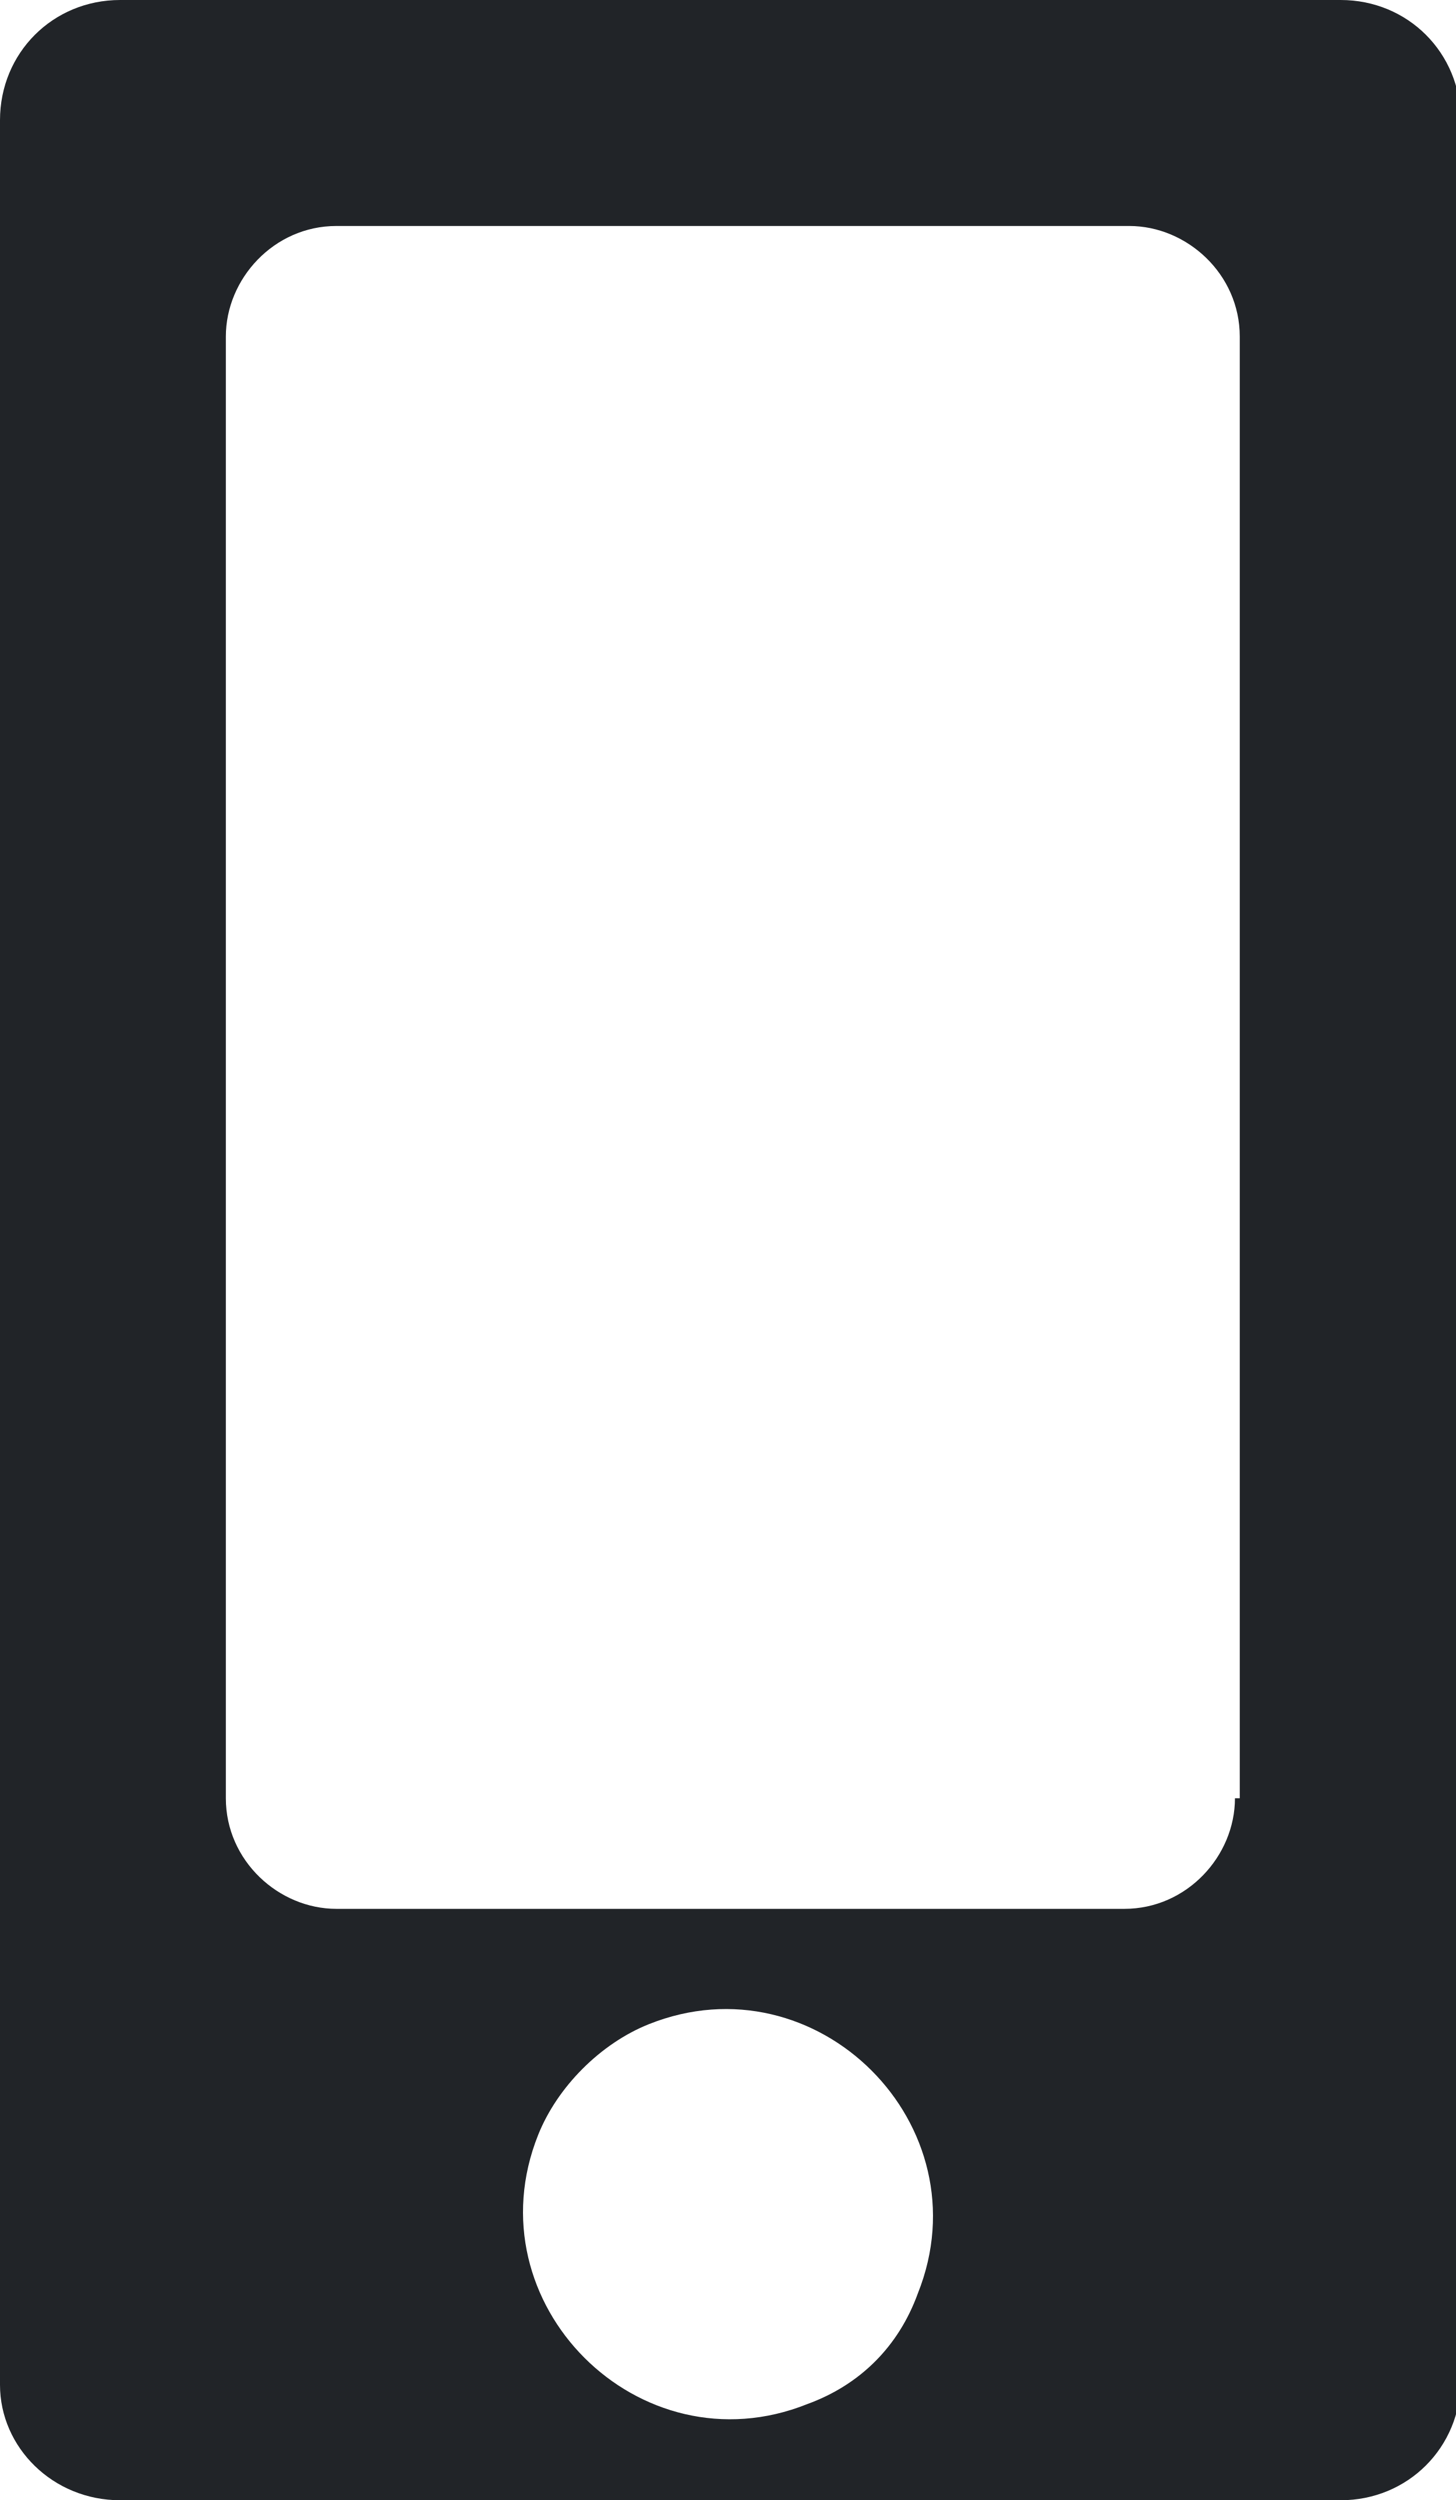
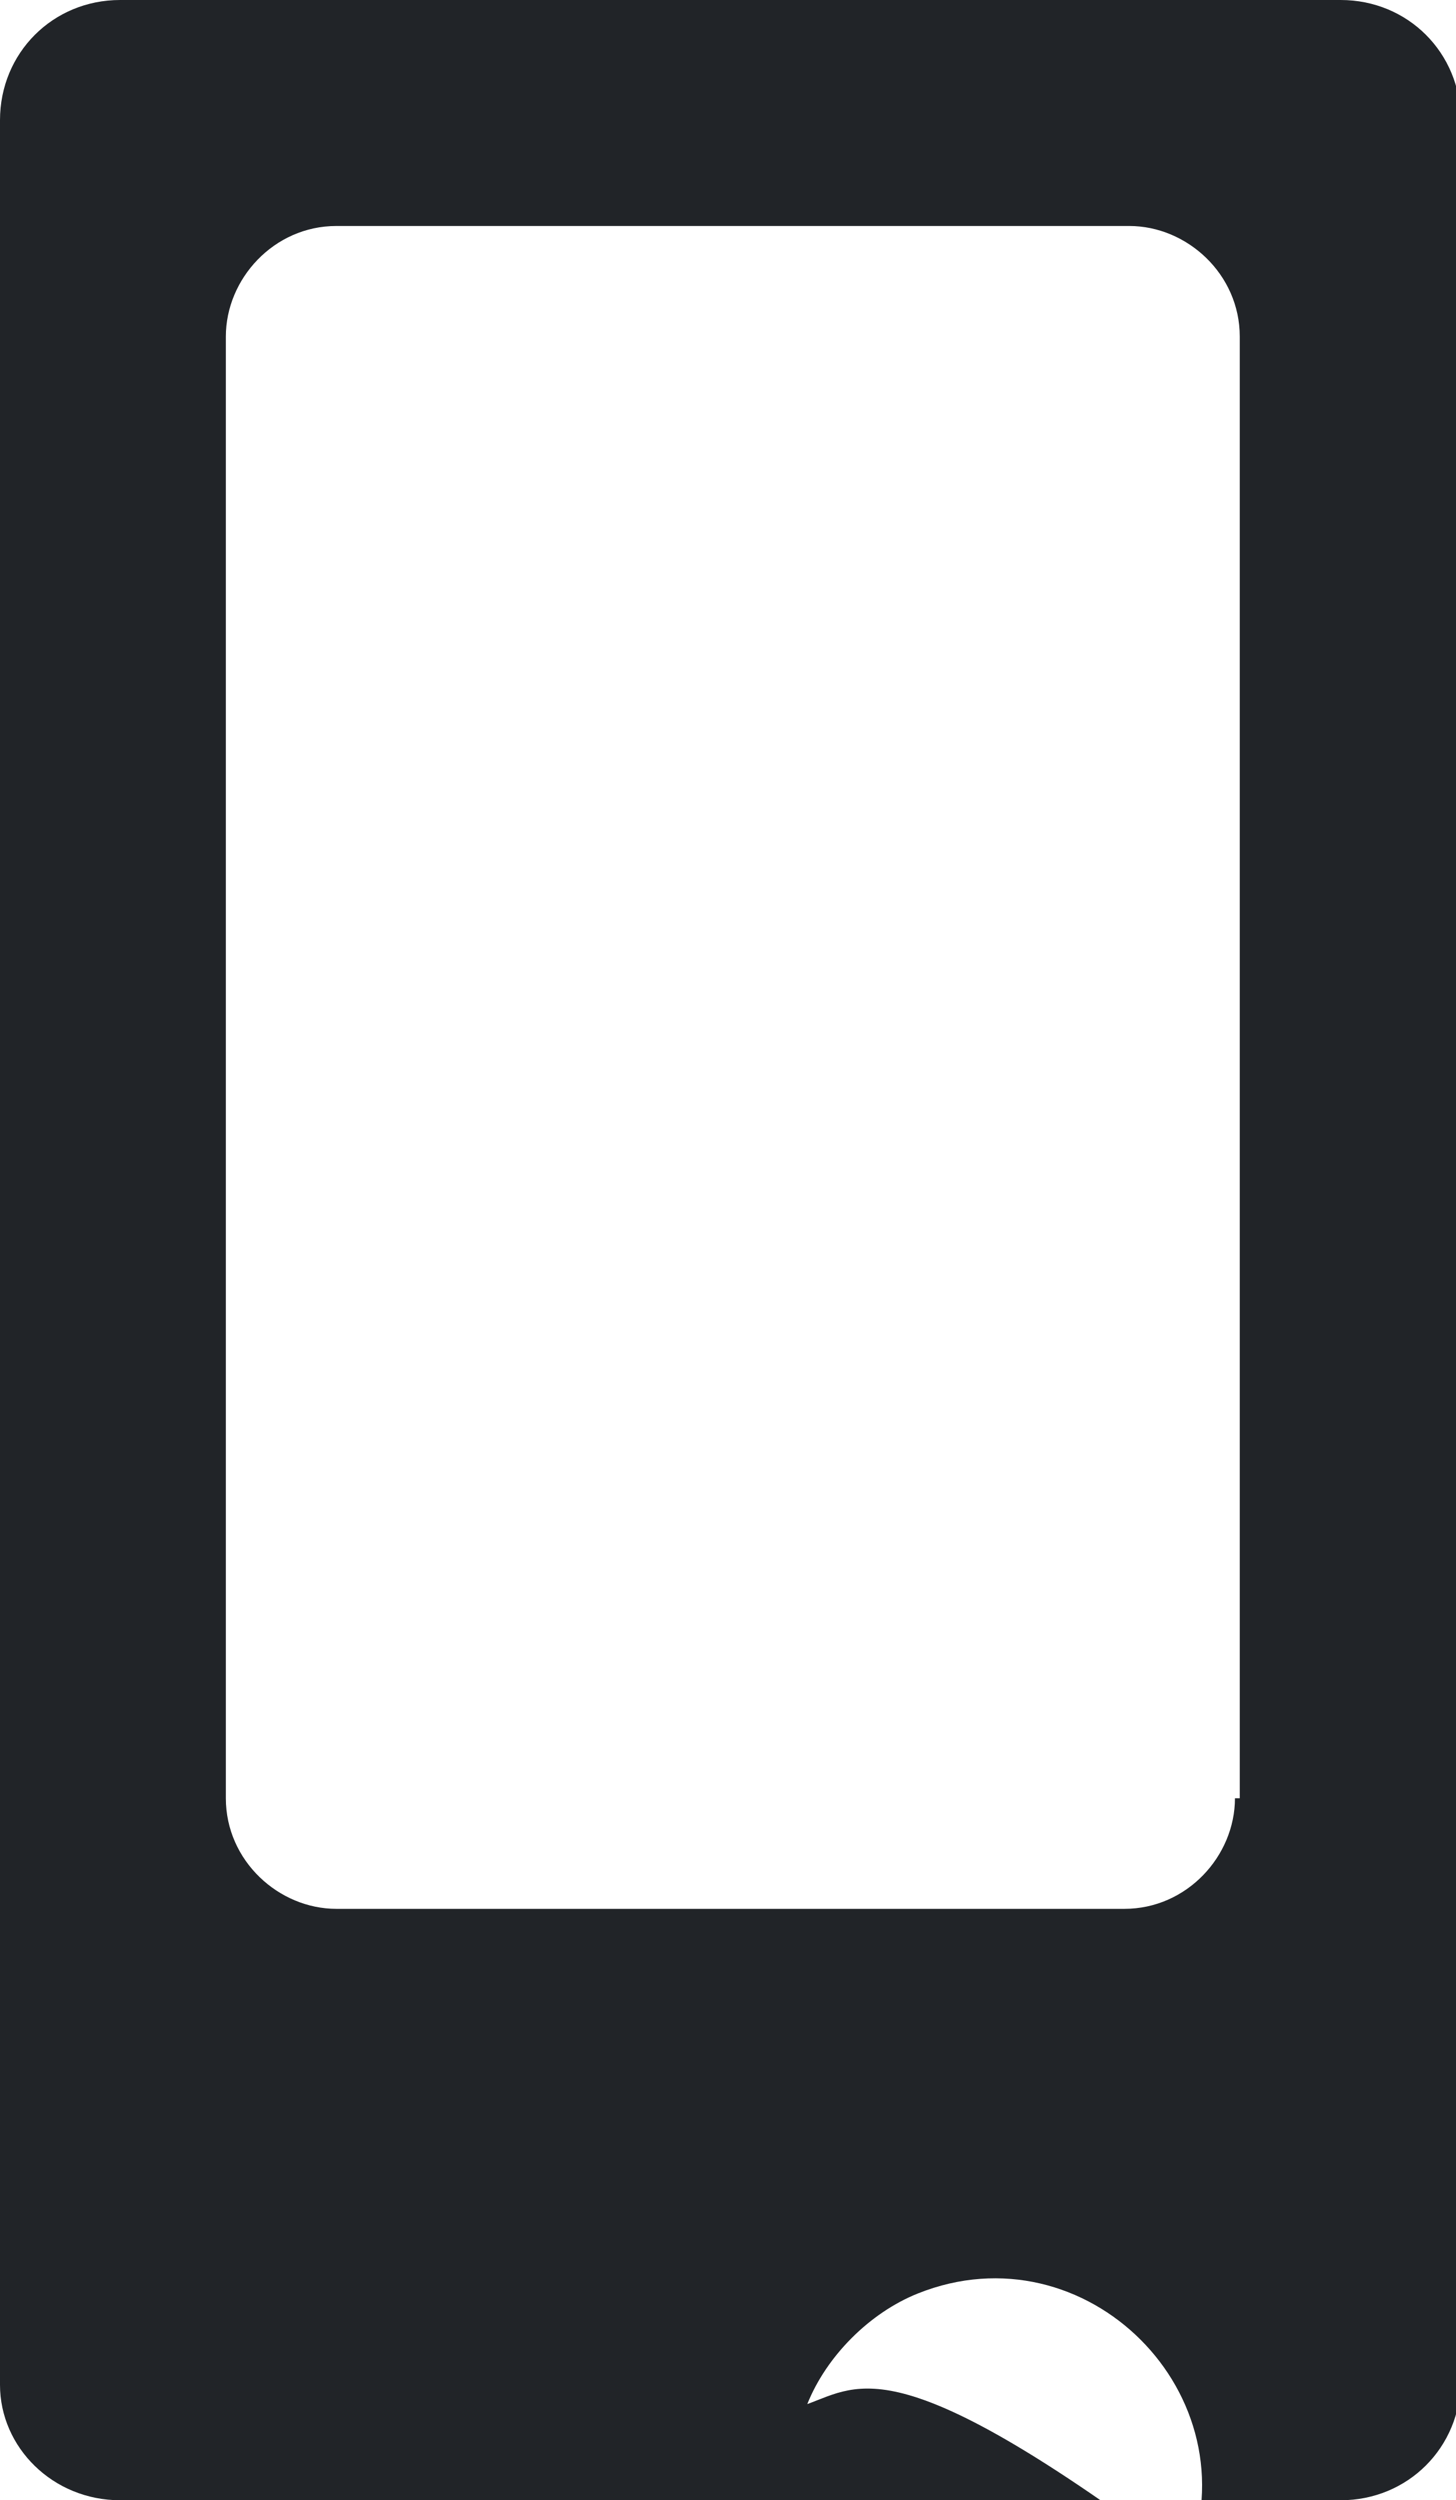
<svg xmlns="http://www.w3.org/2000/svg" version="1.1" id="Calque_1" x="0px" y="0px" viewBox="0 0 30.3 52" style="enable-background:new 0 0 30.3 52;" xml:space="preserve">
  <style type="text/css">
	.st0{fill:#212428;}
</style>
  <g>
-     <path class="st0" d="M0,2.5v47.1C0,50.9,1.1,52,2.5,52h25.4c1.4,0,2.5-1.1,2.5-2.5V2.5c0-1.4-1.1-2.5-2.5-2.5H2.5   C1.1,0,0,1.1,0,2.5z M16.8,50c-3.5,1.4-7-2.1-5.6-5.6c0.4-1,1.3-1.9,2.3-2.3c3.5-1.4,7,2.1,5.6,5.6C18.7,48.8,17.9,49.6,16.8,50z    M25.7,37.4c0,1.2-1,2.3-2.3,2.3H7c-1.2,0-2.3-1-2.3-2.3V7c0-1.2,1-2.3,2.3-2.3h16.5c1.2,0,2.3,1,2.3,2.3V37.4z" />
+     <path class="st0" d="M0,2.5v47.1C0,50.9,1.1,52,2.5,52h25.4c1.4,0,2.5-1.1,2.5-2.5V2.5c0-1.4-1.1-2.5-2.5-2.5H2.5   C1.1,0,0,1.1,0,2.5z M16.8,50c0.4-1,1.3-1.9,2.3-2.3c3.5-1.4,7,2.1,5.6,5.6C18.7,48.8,17.9,49.6,16.8,50z    M25.7,37.4c0,1.2-1,2.3-2.3,2.3H7c-1.2,0-2.3-1-2.3-2.3V7c0-1.2,1-2.3,2.3-2.3h16.5c1.2,0,2.3,1,2.3,2.3V37.4z" />
  </g>
</svg>